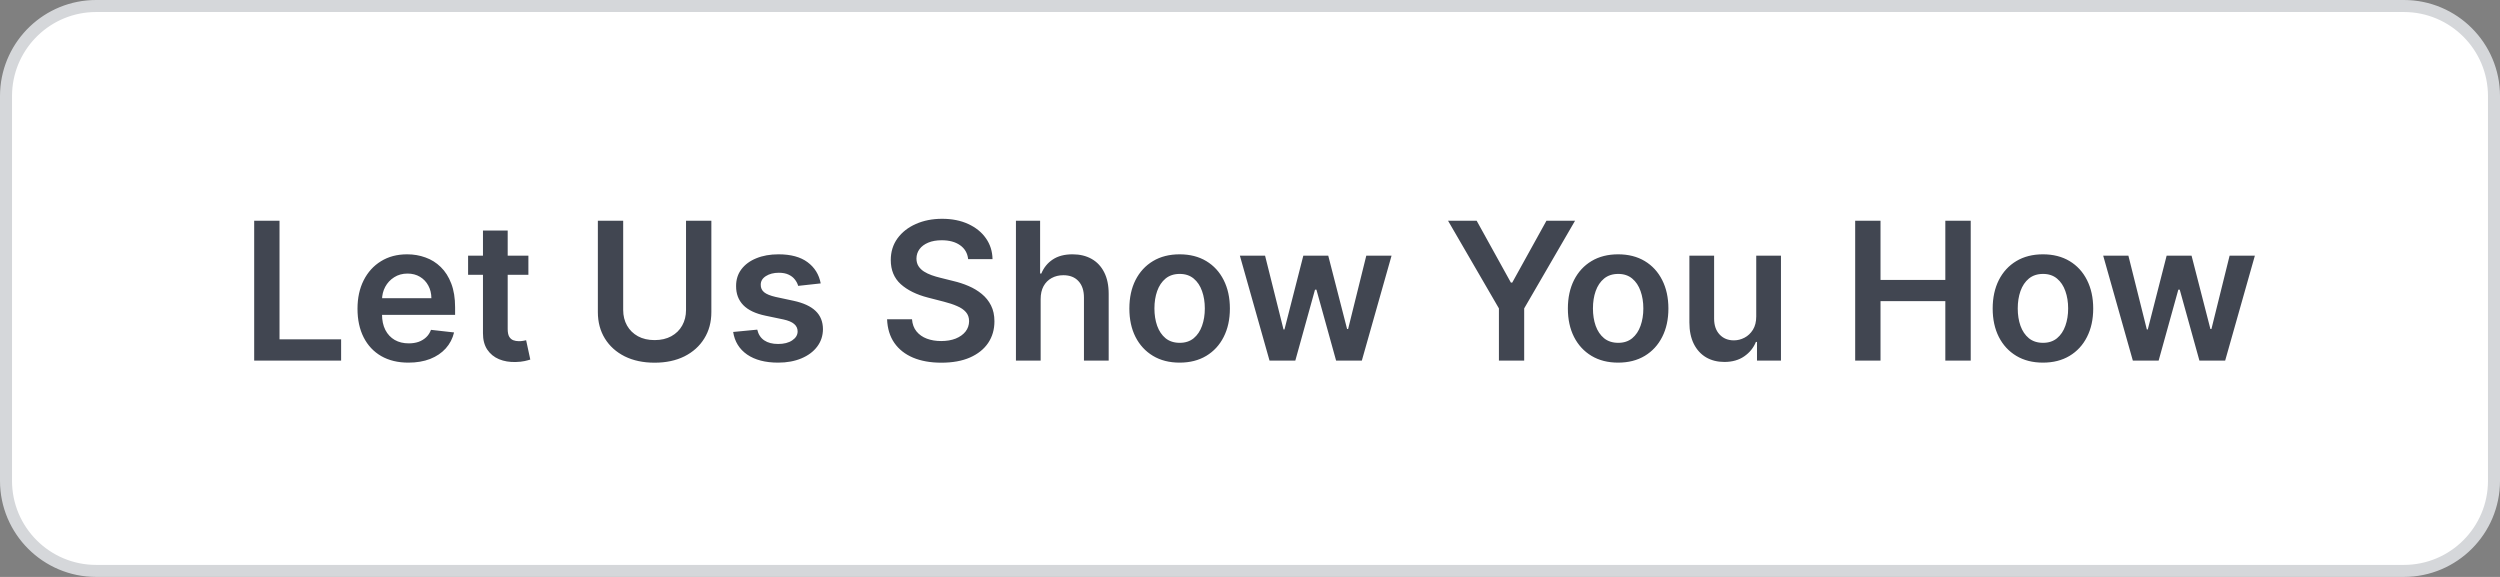
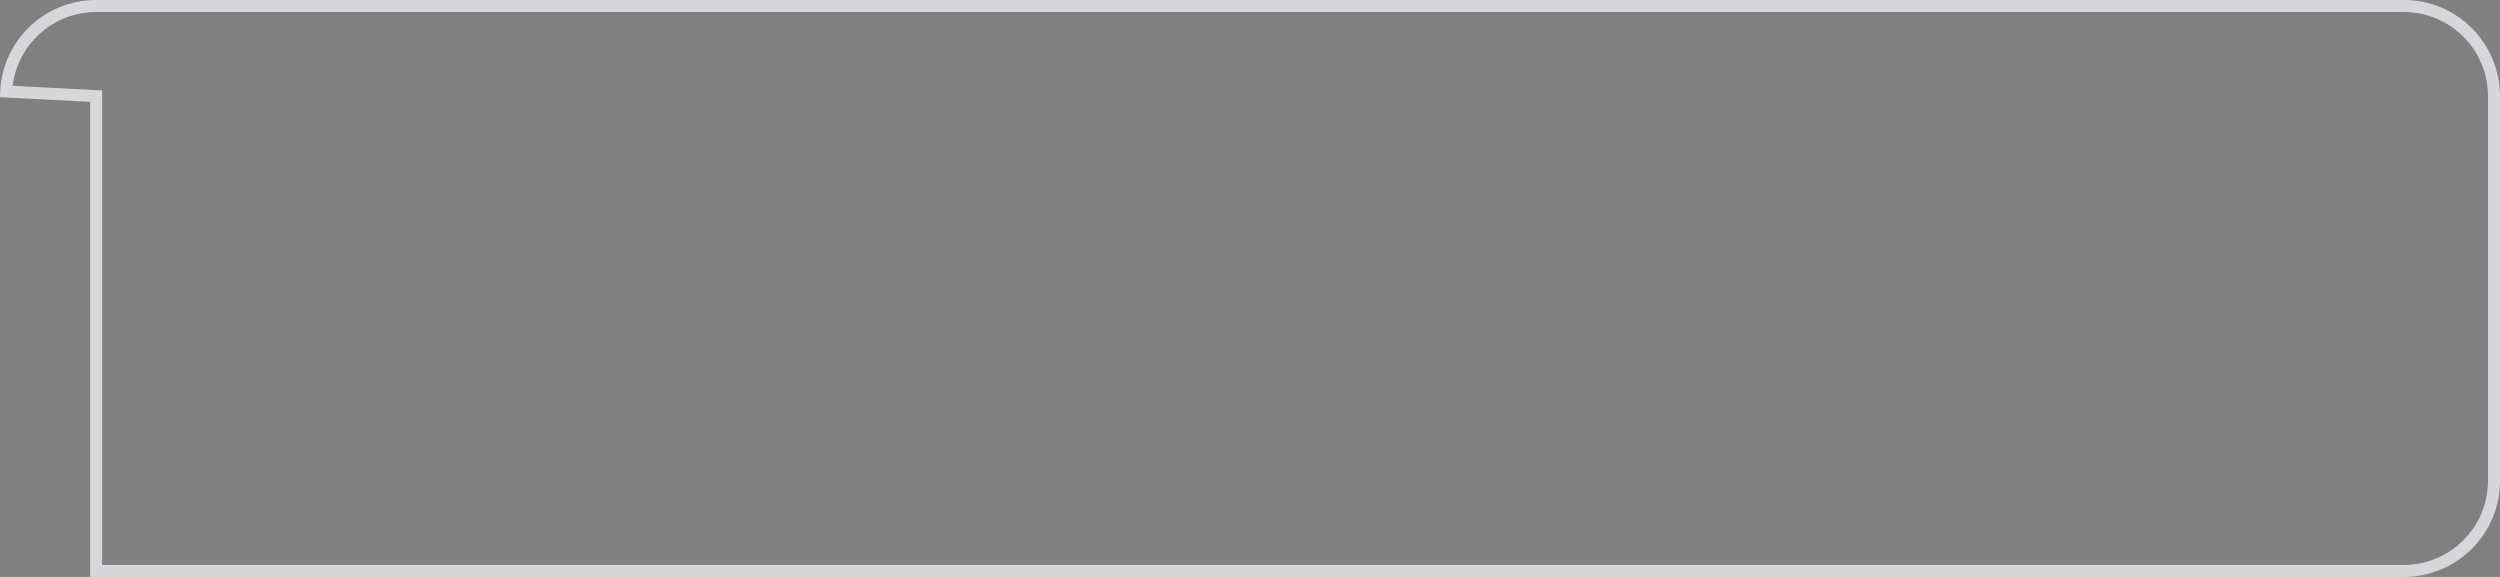
<svg xmlns="http://www.w3.org/2000/svg" width="208" height="48" viewBox="0 0 208 48" fill="none">
  <rect x="0" y="0" width="208" height="48" fill="#808080" stroke="none" />
-   <path d="M8 0.5H200C204.142 0.5 207.5 3.858 207.5 8V40C207.5 44.142 204.142 47.5 200 47.5H8C3.858 47.5 0.5 44.142 0.5 40V8L0.51 7.614C0.711 3.651 3.987 0.5 8 0.5Z" fill="white" />
-   <path d="M8 0.5H200C204.142 0.5 207.5 3.858 207.5 8V40C207.5 44.142 204.142 47.5 200 47.5H8C3.858 47.5 0.5 44.142 0.5 40V8L0.51 7.614C0.711 3.651 3.987 0.5 8 0.5Z" stroke="#D5D7DA" />
-   <path d="M21.148 30V18.364H23.256V28.233H28.381V30H21.148ZM33.983 30.171C33.108 30.171 32.352 29.989 31.716 29.625C31.083 29.258 30.597 28.739 30.256 28.068C29.915 27.394 29.744 26.6 29.744 25.688C29.744 24.79 29.915 24.002 30.256 23.324C30.6 22.642 31.081 22.112 31.699 21.733C32.316 21.35 33.042 21.159 33.875 21.159C34.413 21.159 34.92 21.246 35.398 21.421C35.879 21.591 36.303 21.856 36.67 22.216C37.042 22.576 37.333 23.034 37.545 23.591C37.758 24.144 37.864 24.803 37.864 25.568V26.199H30.71V24.812H35.892C35.888 24.419 35.803 24.068 35.636 23.761C35.47 23.451 35.237 23.206 34.938 23.028C34.642 22.85 34.297 22.761 33.903 22.761C33.483 22.761 33.114 22.864 32.795 23.068C32.477 23.269 32.229 23.534 32.051 23.864C31.877 24.189 31.788 24.547 31.784 24.938V26.148C31.784 26.655 31.877 27.091 32.062 27.454C32.248 27.814 32.508 28.091 32.841 28.284C33.174 28.474 33.564 28.568 34.011 28.568C34.311 28.568 34.581 28.526 34.824 28.443C35.066 28.356 35.276 28.229 35.455 28.062C35.633 27.896 35.767 27.689 35.858 27.443L37.778 27.659C37.657 28.167 37.426 28.61 37.085 28.989C36.748 29.364 36.316 29.655 35.79 29.864C35.263 30.068 34.661 30.171 33.983 30.171ZM43.962 21.273V22.864H38.945V21.273H43.962ZM40.183 19.182H42.24V27.375C42.24 27.651 42.282 27.864 42.365 28.011C42.452 28.155 42.566 28.254 42.706 28.307C42.846 28.36 43.001 28.386 43.172 28.386C43.301 28.386 43.418 28.377 43.524 28.358C43.634 28.339 43.717 28.322 43.774 28.307L44.121 29.915C44.011 29.953 43.854 29.994 43.649 30.04C43.448 30.085 43.202 30.112 42.91 30.119C42.395 30.134 41.931 30.057 41.519 29.886C41.106 29.712 40.778 29.443 40.535 29.079C40.297 28.716 40.179 28.261 40.183 27.716V19.182ZM57.077 18.364H59.185V25.966C59.185 26.799 58.988 27.532 58.594 28.165C58.204 28.797 57.654 29.292 56.946 29.648C56.238 30 55.41 30.176 54.463 30.176C53.512 30.176 52.683 30 51.974 29.648C51.266 29.292 50.717 28.797 50.327 28.165C49.937 27.532 49.742 26.799 49.742 25.966V18.364H51.849V25.79C51.849 26.275 51.956 26.706 52.168 27.085C52.383 27.464 52.687 27.761 53.077 27.977C53.467 28.189 53.929 28.296 54.463 28.296C54.997 28.296 55.459 28.189 55.849 27.977C56.243 27.761 56.546 27.464 56.758 27.085C56.971 26.706 57.077 26.275 57.077 25.79V18.364ZM68.283 23.579L66.408 23.784C66.355 23.595 66.262 23.417 66.129 23.25C66.001 23.083 65.826 22.949 65.606 22.847C65.387 22.744 65.118 22.693 64.8 22.693C64.372 22.693 64.012 22.786 63.72 22.972C63.432 23.157 63.29 23.398 63.294 23.693C63.29 23.947 63.383 24.153 63.572 24.312C63.766 24.472 64.084 24.602 64.527 24.704L66.016 25.023C66.841 25.201 67.455 25.483 67.856 25.869C68.262 26.256 68.466 26.761 68.47 27.386C68.466 27.936 68.305 28.421 67.987 28.841C67.673 29.258 67.235 29.583 66.675 29.818C66.114 30.053 65.47 30.171 64.743 30.171C63.675 30.171 62.815 29.947 62.163 29.5C61.512 29.049 61.124 28.422 60.999 27.619L63.004 27.426C63.095 27.82 63.288 28.117 63.584 28.318C63.879 28.519 64.264 28.619 64.737 28.619C65.226 28.619 65.618 28.519 65.913 28.318C66.213 28.117 66.362 27.869 66.362 27.574C66.362 27.324 66.266 27.117 66.072 26.954C65.883 26.792 65.588 26.667 65.186 26.579L63.697 26.267C62.86 26.093 62.241 25.799 61.84 25.386C61.438 24.97 61.239 24.443 61.243 23.807C61.239 23.269 61.385 22.803 61.68 22.409C61.98 22.011 62.394 21.704 62.925 21.489C63.459 21.269 64.074 21.159 64.771 21.159C65.794 21.159 66.599 21.377 67.186 21.812C67.777 22.248 68.142 22.837 68.283 23.579ZM80.55 21.562C80.497 21.066 80.273 20.68 79.879 20.403C79.489 20.127 78.981 19.989 78.356 19.989C77.917 19.989 77.54 20.055 77.226 20.188C76.912 20.32 76.671 20.5 76.504 20.727C76.338 20.954 76.252 21.214 76.249 21.506C76.249 21.748 76.303 21.958 76.413 22.136C76.527 22.314 76.68 22.466 76.874 22.591C77.067 22.712 77.281 22.814 77.516 22.898C77.751 22.981 77.987 23.051 78.226 23.108L79.317 23.381C79.756 23.483 80.178 23.621 80.584 23.796C80.993 23.97 81.358 24.189 81.68 24.454C82.006 24.72 82.264 25.04 82.453 25.415C82.642 25.79 82.737 26.229 82.737 26.733C82.737 27.415 82.563 28.015 82.215 28.534C81.866 29.049 81.362 29.453 80.703 29.744C80.048 30.032 79.254 30.176 78.322 30.176C77.417 30.176 76.631 30.036 75.965 29.756C75.302 29.475 74.783 29.066 74.408 28.528C74.037 27.991 73.836 27.335 73.805 26.562H75.879C75.91 26.968 76.035 27.305 76.254 27.574C76.474 27.843 76.76 28.044 77.112 28.176C77.468 28.309 77.866 28.375 78.305 28.375C78.764 28.375 79.165 28.307 79.51 28.171C79.858 28.03 80.131 27.837 80.328 27.591C80.525 27.341 80.626 27.049 80.629 26.716C80.626 26.413 80.537 26.163 80.362 25.966C80.188 25.765 79.944 25.599 79.629 25.466C79.319 25.329 78.955 25.208 78.538 25.102L77.215 24.761C76.256 24.515 75.499 24.142 74.942 23.642C74.389 23.138 74.112 22.47 74.112 21.636C74.112 20.951 74.298 20.35 74.669 19.835C75.044 19.32 75.553 18.921 76.197 18.636C76.841 18.349 77.57 18.204 78.385 18.204C79.211 18.204 79.934 18.349 80.555 18.636C81.18 18.921 81.671 19.316 82.027 19.824C82.383 20.328 82.567 20.907 82.578 21.562H80.55ZM86.582 24.886V30H84.526V18.364H86.537V22.756H86.639C86.844 22.263 87.16 21.875 87.588 21.591C88.02 21.303 88.569 21.159 89.236 21.159C89.842 21.159 90.37 21.286 90.821 21.54C91.272 21.794 91.62 22.165 91.867 22.653C92.117 23.142 92.242 23.739 92.242 24.443V30H90.185V24.761C90.185 24.174 90.033 23.718 89.73 23.392C89.431 23.062 89.01 22.898 88.469 22.898C88.105 22.898 87.779 22.977 87.492 23.136C87.207 23.292 86.984 23.517 86.821 23.812C86.662 24.108 86.582 24.466 86.582 24.886ZM98.145 30.171C97.293 30.171 96.554 29.983 95.929 29.608C95.304 29.233 94.819 28.708 94.474 28.034C94.133 27.36 93.963 26.572 93.963 25.671C93.963 24.769 94.133 23.979 94.474 23.301C94.819 22.623 95.304 22.097 95.929 21.722C96.554 21.347 97.293 21.159 98.145 21.159C98.997 21.159 99.736 21.347 100.361 21.722C100.986 22.097 101.469 22.623 101.81 23.301C102.154 23.979 102.327 24.769 102.327 25.671C102.327 26.572 102.154 27.36 101.81 28.034C101.469 28.708 100.986 29.233 100.361 29.608C99.736 29.983 98.997 30.171 98.145 30.171ZM98.156 28.523C98.618 28.523 99.005 28.396 99.315 28.142C99.626 27.884 99.857 27.54 100.009 27.108C100.164 26.676 100.241 26.195 100.241 25.665C100.241 25.131 100.164 24.648 100.009 24.216C99.857 23.78 99.626 23.434 99.315 23.176C99.005 22.919 98.618 22.79 98.156 22.79C97.683 22.79 97.289 22.919 96.974 23.176C96.664 23.434 96.431 23.78 96.276 24.216C96.124 24.648 96.048 25.131 96.048 25.665C96.048 26.195 96.124 26.676 96.276 27.108C96.431 27.54 96.664 27.884 96.974 28.142C97.289 28.396 97.683 28.523 98.156 28.523ZM105.624 30L103.158 21.273H105.254L106.788 27.409H106.868L108.436 21.273H110.51L112.078 27.375H112.163L113.675 21.273H115.777L113.305 30H111.163L109.527 24.102H109.408L107.771 30H105.624ZM120.477 18.364H122.858L125.705 23.511H125.818L128.665 18.364H131.045L126.812 25.659V30H124.71V25.659L120.477 18.364ZM134.629 30.171C133.777 30.171 133.038 29.983 132.413 29.608C131.788 29.233 131.304 28.708 130.959 28.034C130.618 27.36 130.447 26.572 130.447 25.671C130.447 24.769 130.618 23.979 130.959 23.301C131.304 22.623 131.788 22.097 132.413 21.722C133.038 21.347 133.777 21.159 134.629 21.159C135.482 21.159 136.22 21.347 136.845 21.722C137.47 22.097 137.953 22.623 138.294 23.301C138.639 23.979 138.811 24.769 138.811 25.671C138.811 26.572 138.639 27.36 138.294 28.034C137.953 28.708 137.47 29.233 136.845 29.608C136.22 29.983 135.482 30.171 134.629 30.171ZM134.641 28.523C135.103 28.523 135.489 28.396 135.8 28.142C136.11 27.884 136.341 27.54 136.493 27.108C136.648 26.676 136.726 26.195 136.726 25.665C136.726 25.131 136.648 24.648 136.493 24.216C136.341 23.78 136.11 23.434 135.8 23.176C135.489 22.919 135.103 22.79 134.641 22.79C134.167 22.79 133.773 22.919 133.459 23.176C133.148 23.434 132.915 23.78 132.76 24.216C132.608 24.648 132.533 25.131 132.533 25.665C132.533 26.195 132.608 26.676 132.76 27.108C132.915 27.54 133.148 27.884 133.459 28.142C133.773 28.396 134.167 28.523 134.641 28.523ZM146.119 26.329V21.273H148.176V30H146.182V28.449H146.091C145.894 28.938 145.57 29.337 145.119 29.648C144.672 29.958 144.121 30.114 143.466 30.114C142.894 30.114 142.388 29.987 141.949 29.733C141.513 29.475 141.172 29.102 140.926 28.614C140.68 28.121 140.557 27.526 140.557 26.829V21.273H142.614V26.511C142.614 27.064 142.765 27.504 143.068 27.829C143.371 28.155 143.769 28.318 144.261 28.318C144.564 28.318 144.858 28.244 145.142 28.097C145.426 27.949 145.659 27.729 145.841 27.438C146.027 27.142 146.119 26.773 146.119 26.329ZM154.351 30V18.364H156.459V23.29H161.851V18.364H163.964V30H161.851V25.057H156.459V30H154.351ZM169.973 30.171C169.121 30.171 168.382 29.983 167.757 29.608C167.132 29.233 166.647 28.708 166.303 28.034C165.962 27.36 165.791 26.572 165.791 25.671C165.791 24.769 165.962 23.979 166.303 23.301C166.647 22.623 167.132 22.097 167.757 21.722C168.382 21.347 169.121 21.159 169.973 21.159C170.825 21.159 171.564 21.347 172.189 21.722C172.814 22.097 173.297 22.623 173.638 23.301C173.982 23.979 174.155 24.769 174.155 25.671C174.155 26.572 173.982 27.36 173.638 28.034C173.297 28.708 172.814 29.233 172.189 29.608C171.564 29.983 170.825 30.171 169.973 30.171ZM169.984 28.523C170.446 28.523 170.833 28.396 171.143 28.142C171.454 27.884 171.685 27.54 171.837 27.108C171.992 26.676 172.07 26.195 172.07 25.665C172.07 25.131 171.992 24.648 171.837 24.216C171.685 23.78 171.454 23.434 171.143 23.176C170.833 22.919 170.446 22.79 169.984 22.79C169.511 22.79 169.117 22.919 168.803 23.176C168.492 23.434 168.259 23.78 168.104 24.216C167.952 24.648 167.876 25.131 167.876 25.665C167.876 26.195 167.952 26.676 168.104 27.108C168.259 27.54 168.492 27.884 168.803 28.142C169.117 28.396 169.511 28.523 169.984 28.523ZM177.452 30L174.986 21.273H177.082L178.616 27.409H178.696L180.264 21.273H182.338L183.906 27.375H183.991L185.503 21.273H187.605L185.134 30H182.991L181.355 24.102H181.236L179.599 30H177.452Z" fill="#414651" />
+   <path d="M8 0.5H200C204.142 0.5 207.5 3.858 207.5 8V40C207.5 44.142 204.142 47.5 200 47.5H8V8L0.51 7.614C0.711 3.651 3.987 0.5 8 0.5Z" stroke="#D5D7DA" />
</svg>